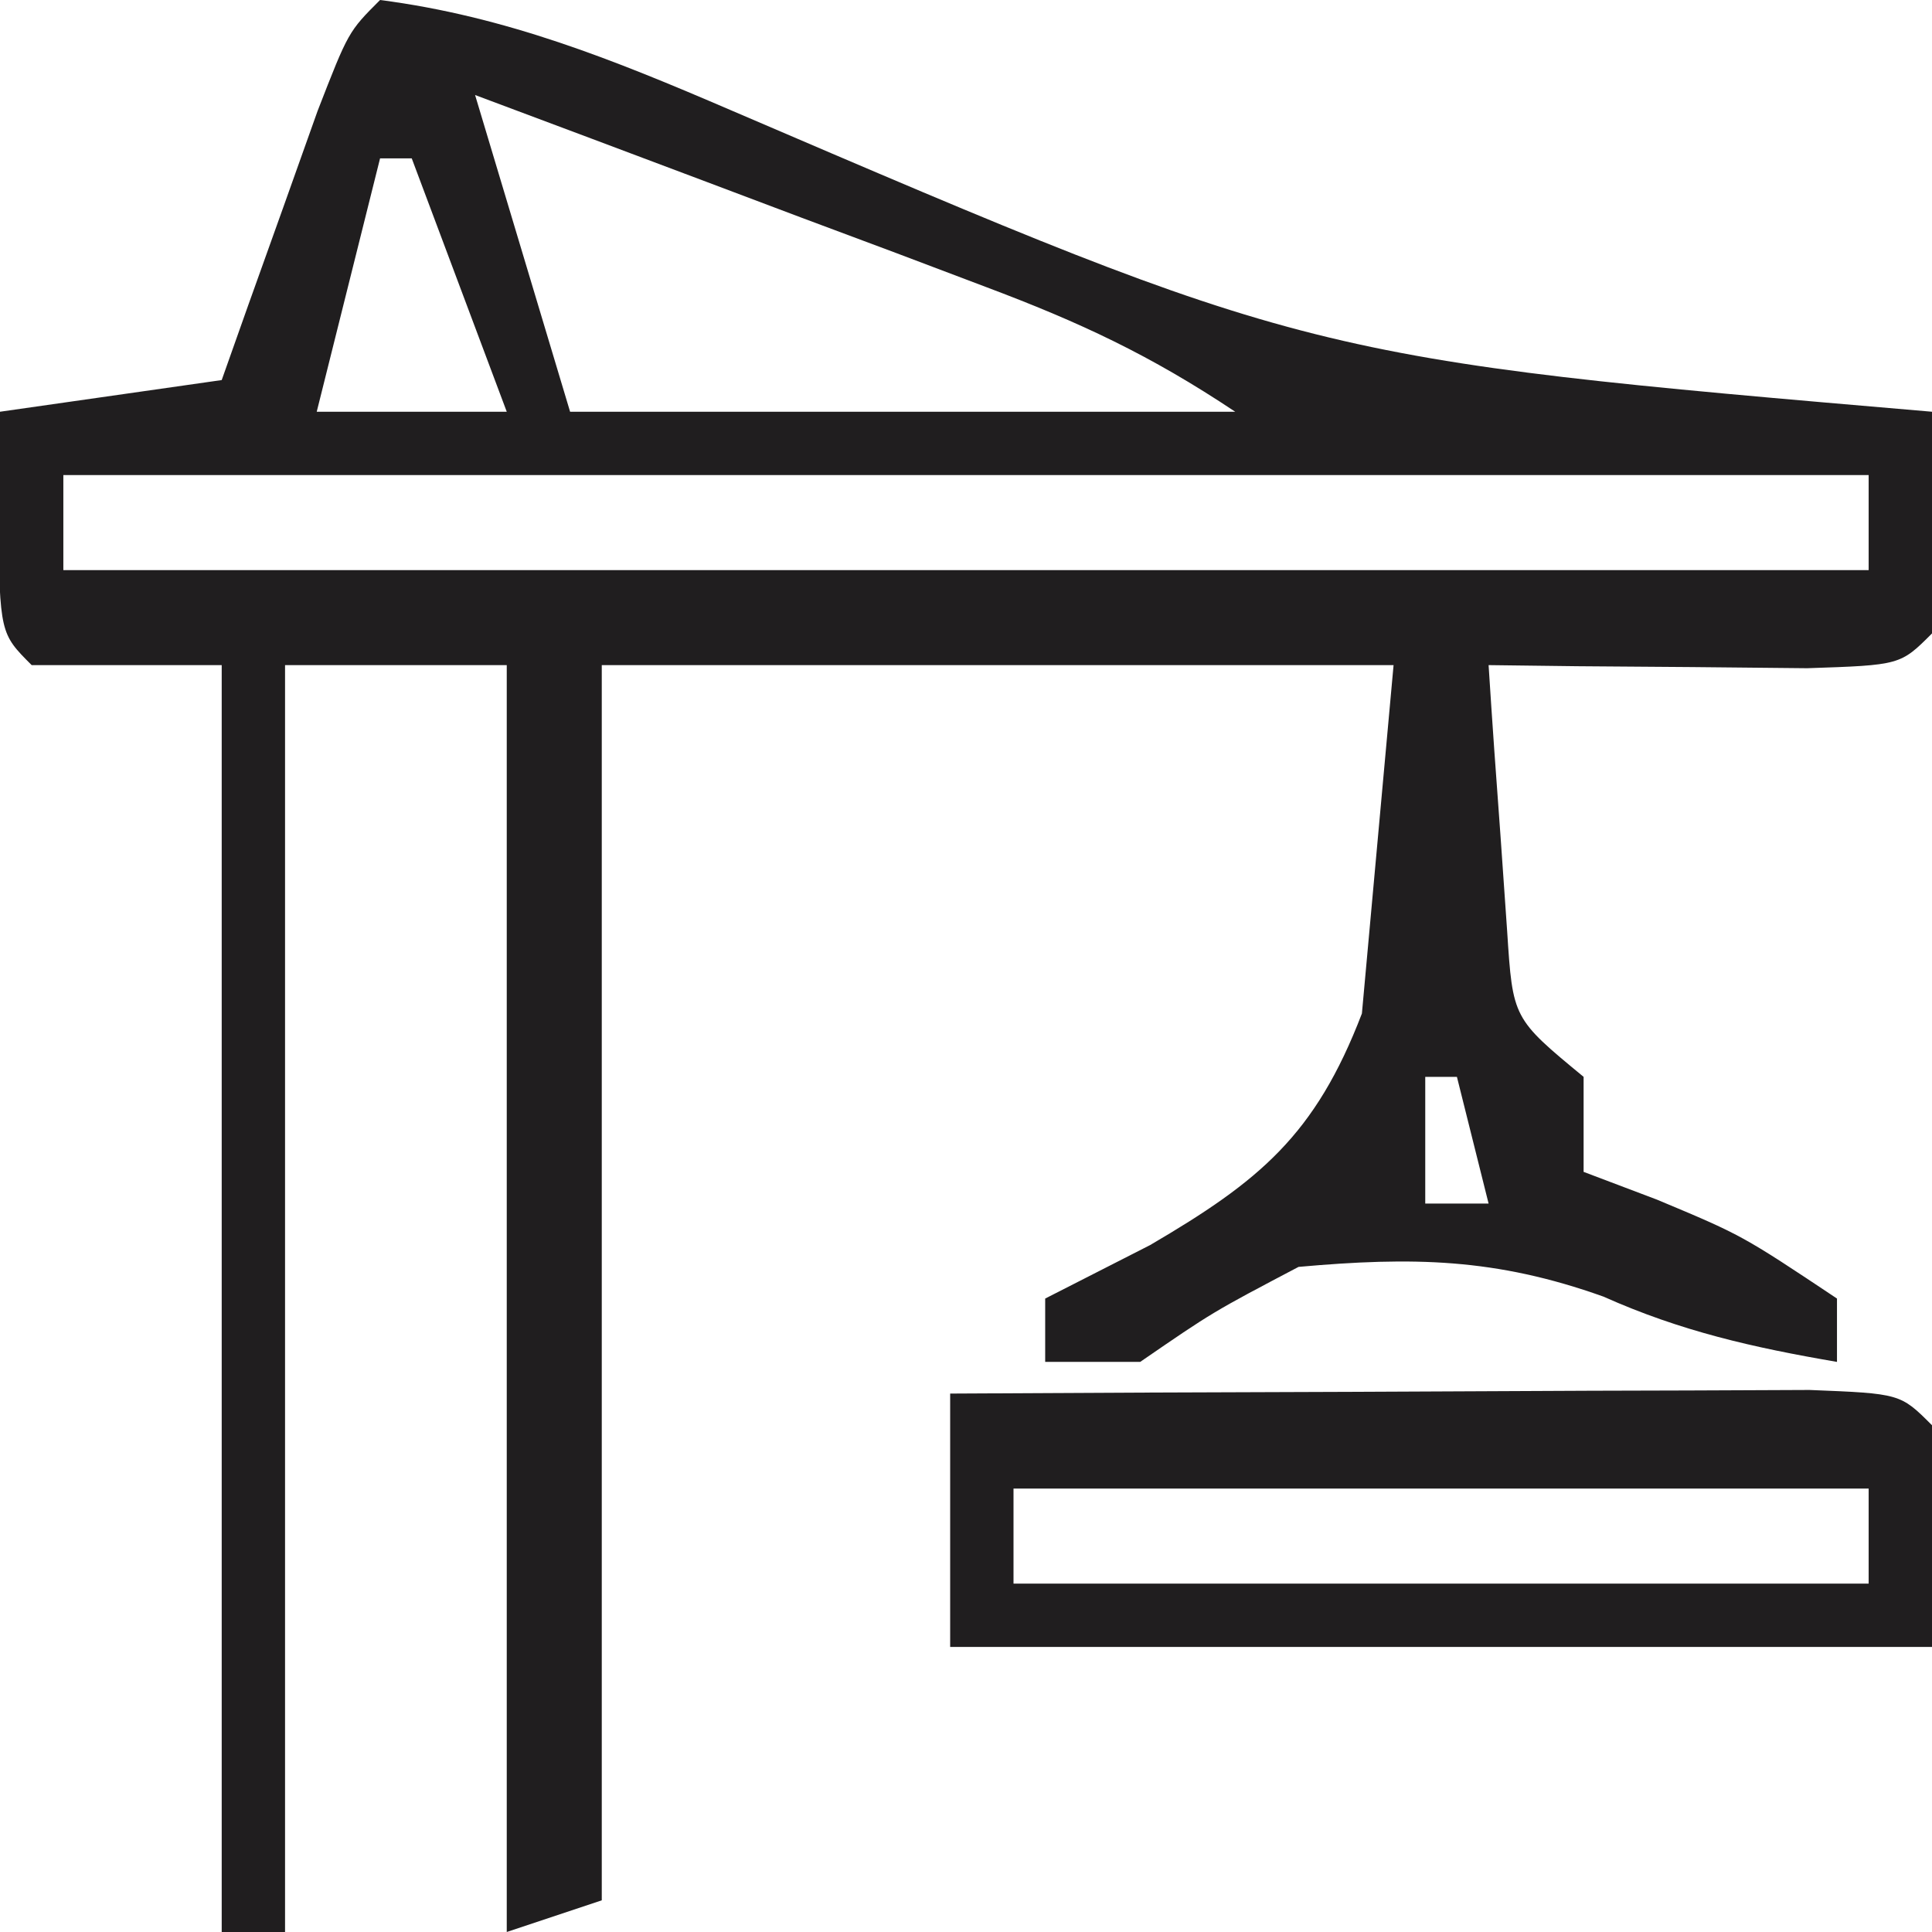
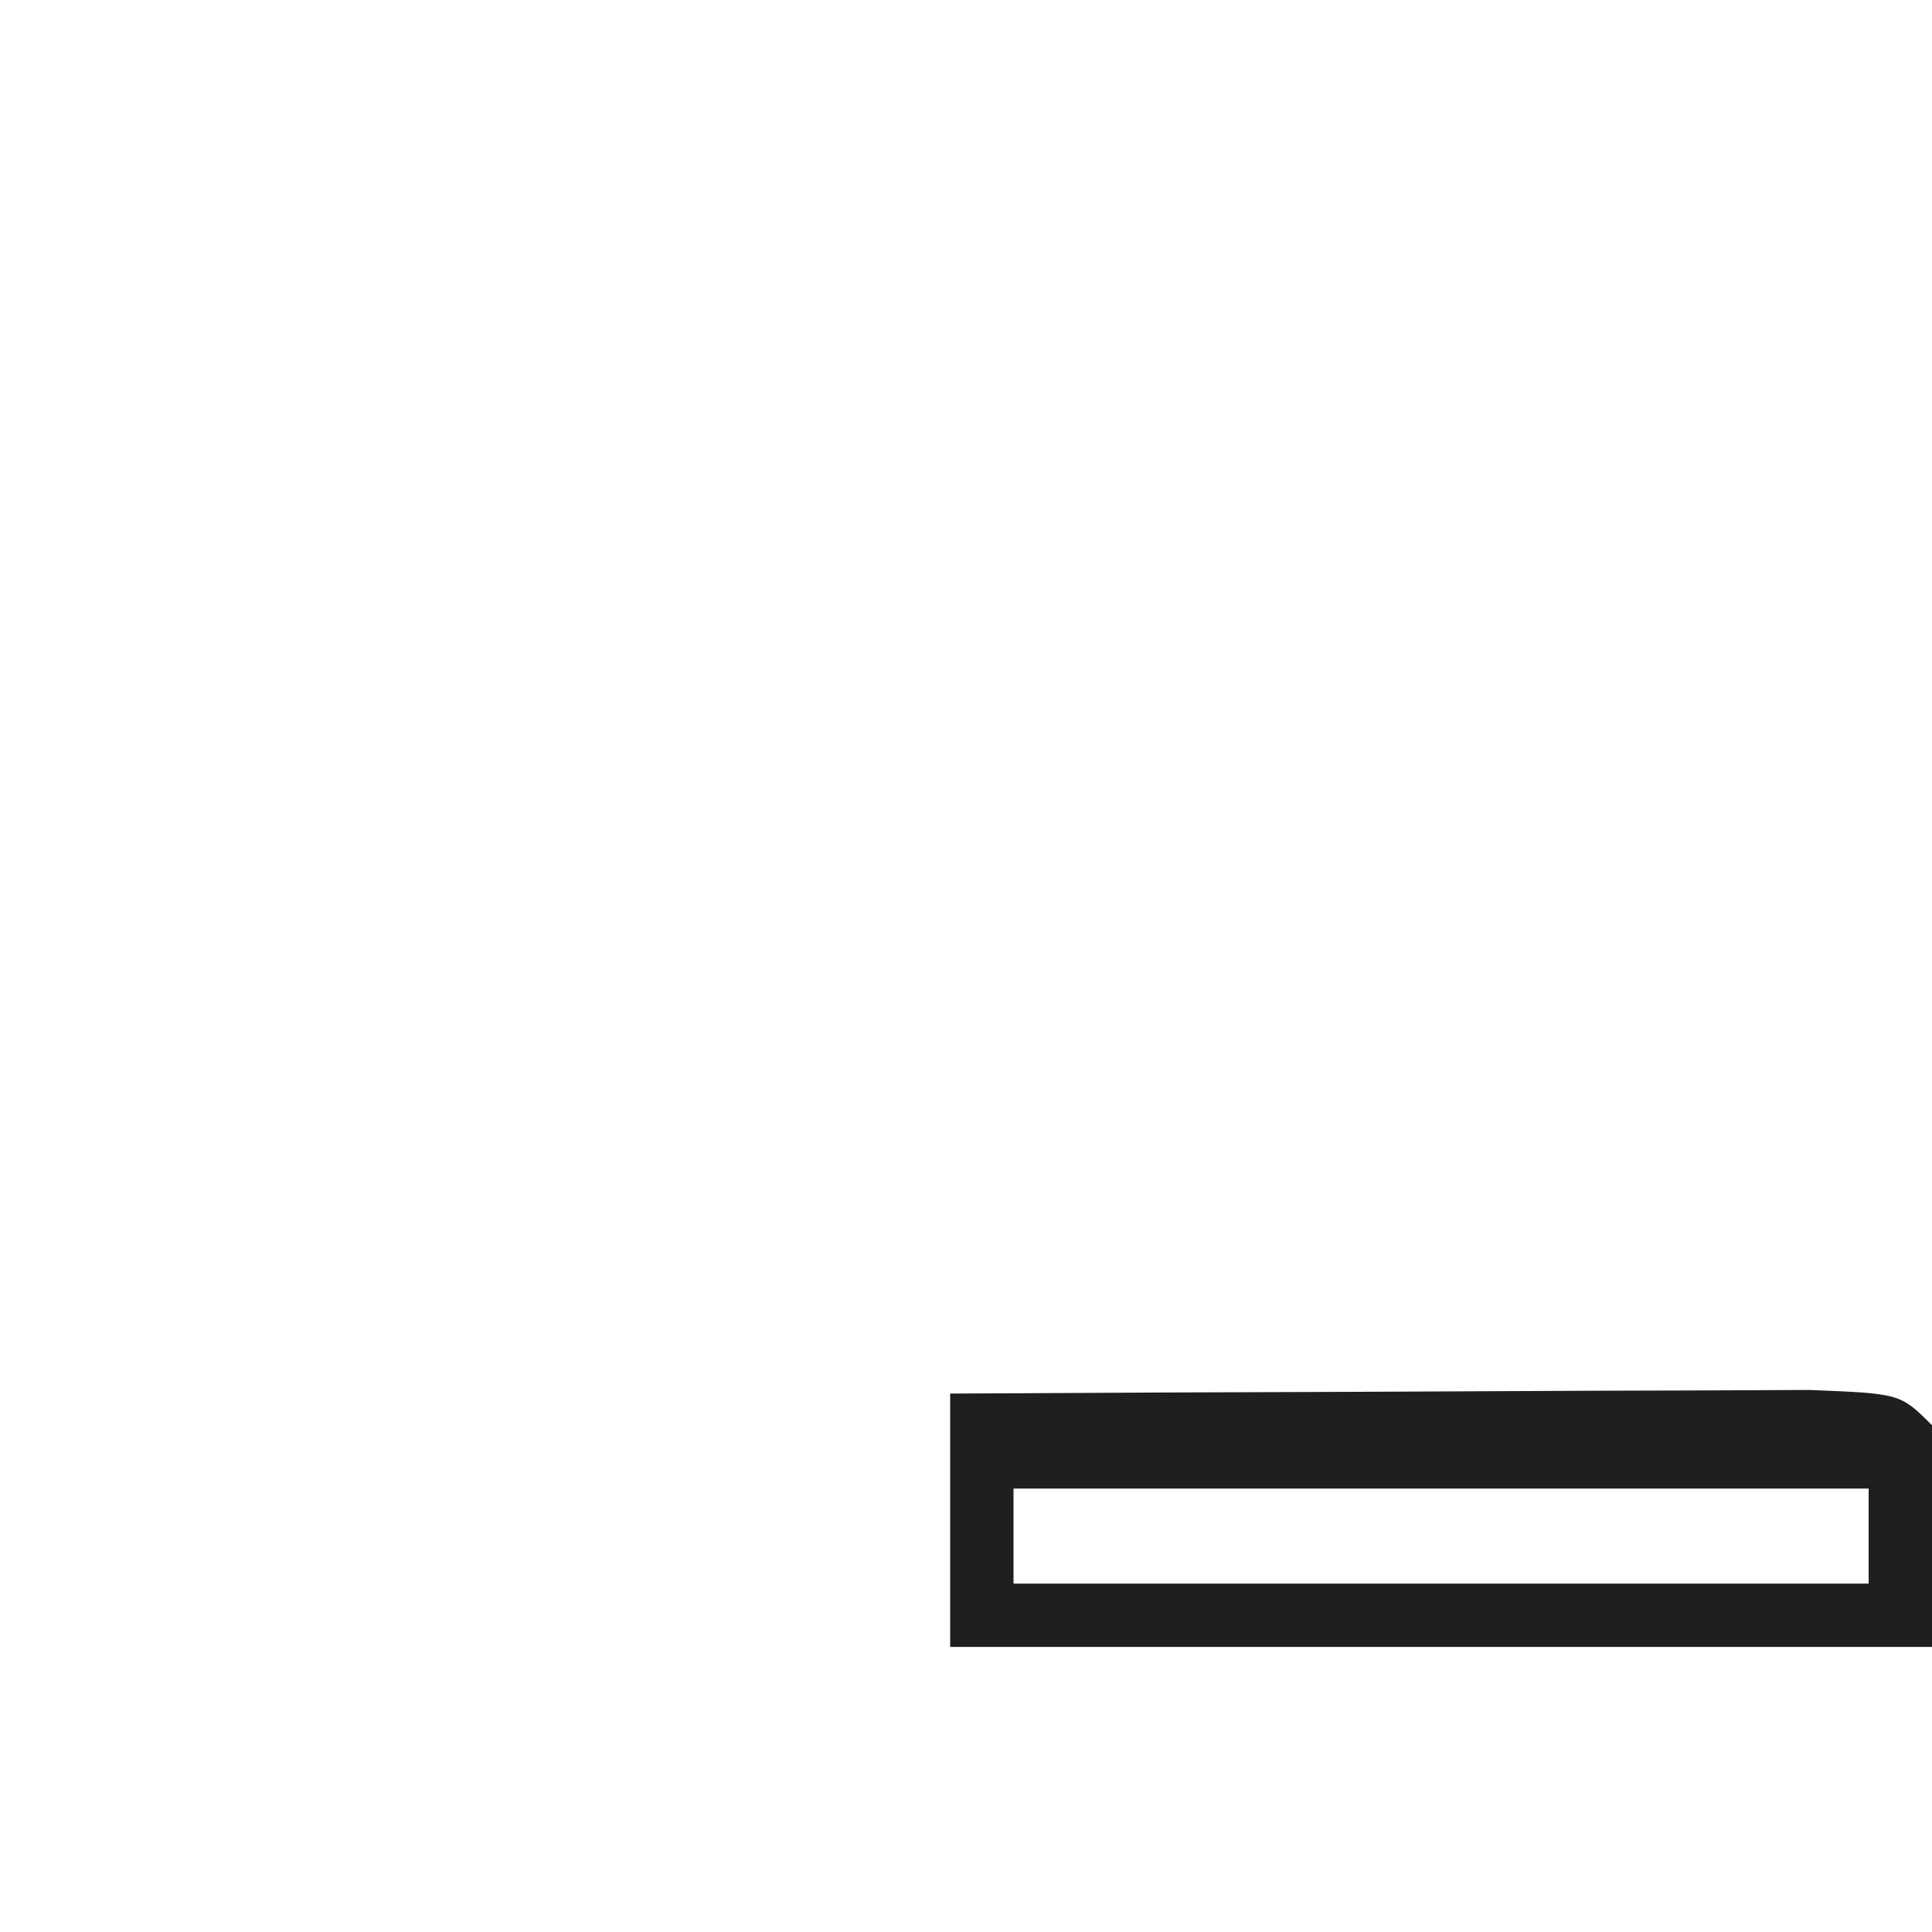
<svg xmlns="http://www.w3.org/2000/svg" width="61" height="61">
-   <path d="M0 0 C3.981 0.516 7.379 1.89 11.051 3.469 C29.342 11.316 29.342 11.316 49 13 C49.042 15.333 49.041 17.667 49 20 C48 21 48 21 45.059 21.098 C43.864 21.086 42.669 21.074 41.438 21.062 C39.641 21.049 39.641 21.049 37.809 21.035 C36.882 21.024 35.955 21.012 35 21 C35.114 22.792 35.241 24.584 35.375 26.375 C35.479 27.872 35.479 27.872 35.586 29.398 C35.764 32.155 35.764 32.155 38 34 C38 34.99 38 35.98 38 37 C38.763 37.289 39.526 37.578 40.312 37.875 C43 39 43 39 46 41 C46 41.66 46 42.32 46 43 C43.357 42.547 41.081 42.036 38.625 40.938 C35.219 39.721 32.596 39.679 29 40 C26.289 41.426 26.289 41.426 24 43 C23.01 43 22.02 43 21 43 C21 42.34 21 41.68 21 41 C22.093 40.443 23.186 39.886 24.312 39.312 C27.764 37.291 29.527 35.846 31 32 C31.33 28.37 31.66 24.74 32 21 C23.75 21 15.5 21 7 21 C7 33.87 7 46.74 7 60 C5.515 60.495 5.515 60.495 4 61 C4 47.8 4 34.6 4 21 C1.69 21 -0.62 21 -3 21 C-3 34.2 -3 47.4 -3 61 C-3.66 61 -4.32 61 -5 61 C-5 47.8 -5 34.6 -5 21 C-6.98 21 -8.96 21 -11 21 C-12 20 -12 20 -12.062 16.438 C-12.042 15.303 -12.021 14.169 -12 13 C-8.535 12.505 -8.535 12.505 -5 12 C-4.723 11.218 -4.446 10.435 -4.16 9.629 C-3.798 8.617 -3.436 7.605 -3.062 6.562 C-2.703 5.553 -2.343 4.544 -1.973 3.504 C-1 1 -1 1 0 0 Z M3 3 C3.99 6.3 4.98 9.6 6 13 C12.93 13 19.86 13 27 13 C24.315 11.21 22.105 10.179 19.113 9.055 C17.707 8.523 17.707 8.523 16.271 7.98 C14.807 7.433 14.807 7.433 13.312 6.875 C12.324 6.502 11.336 6.13 10.318 5.746 C7.88 4.827 5.44 3.913 3 3 Z M0 5 C-0.66 7.64 -1.32 10.28 -2 13 C-0.02 13 1.96 13 4 13 C3.01 10.36 2.02 7.72 1 5 C0.67 5 0.34 5 0 5 Z M-10 15 C-10 15.99 -10 16.98 -10 18 C8.81 18 27.62 18 47 18 C47 17.01 47 16.02 47 15 C28.19 15 9.38 15 -10 15 Z M33 34 C33 35.32 33 36.64 33 38 C33.66 38 34.32 38 35 38 C34.67 36.68 34.34 35.36 34 34 C33.67 34 33.34 34 33 34 Z " fill="#201E1F" transform="translate(12,0)" />
  <path d="M0 0 C4.254 -0.025 8.508 -0.043 12.762 -0.055 C14.211 -0.06 15.659 -0.067 17.107 -0.075 C19.185 -0.088 21.262 -0.093 23.34 -0.098 C24.591 -0.103 25.843 -0.108 27.133 -0.114 C30 0 30 0 31 1 C31 3.31 31 5.62 31 8 C20.77 8 10.54 8 0 8 C0 5.36 0 2.72 0 0 Z M2 3 C2 3.99 2 4.98 2 6 C10.91 6 19.82 6 29 6 C29 5.01 29 4.02 29 3 C20.09 3 11.18 3 2 3 Z " fill="#201E1F" transform="translate(30,44)" />
</svg>